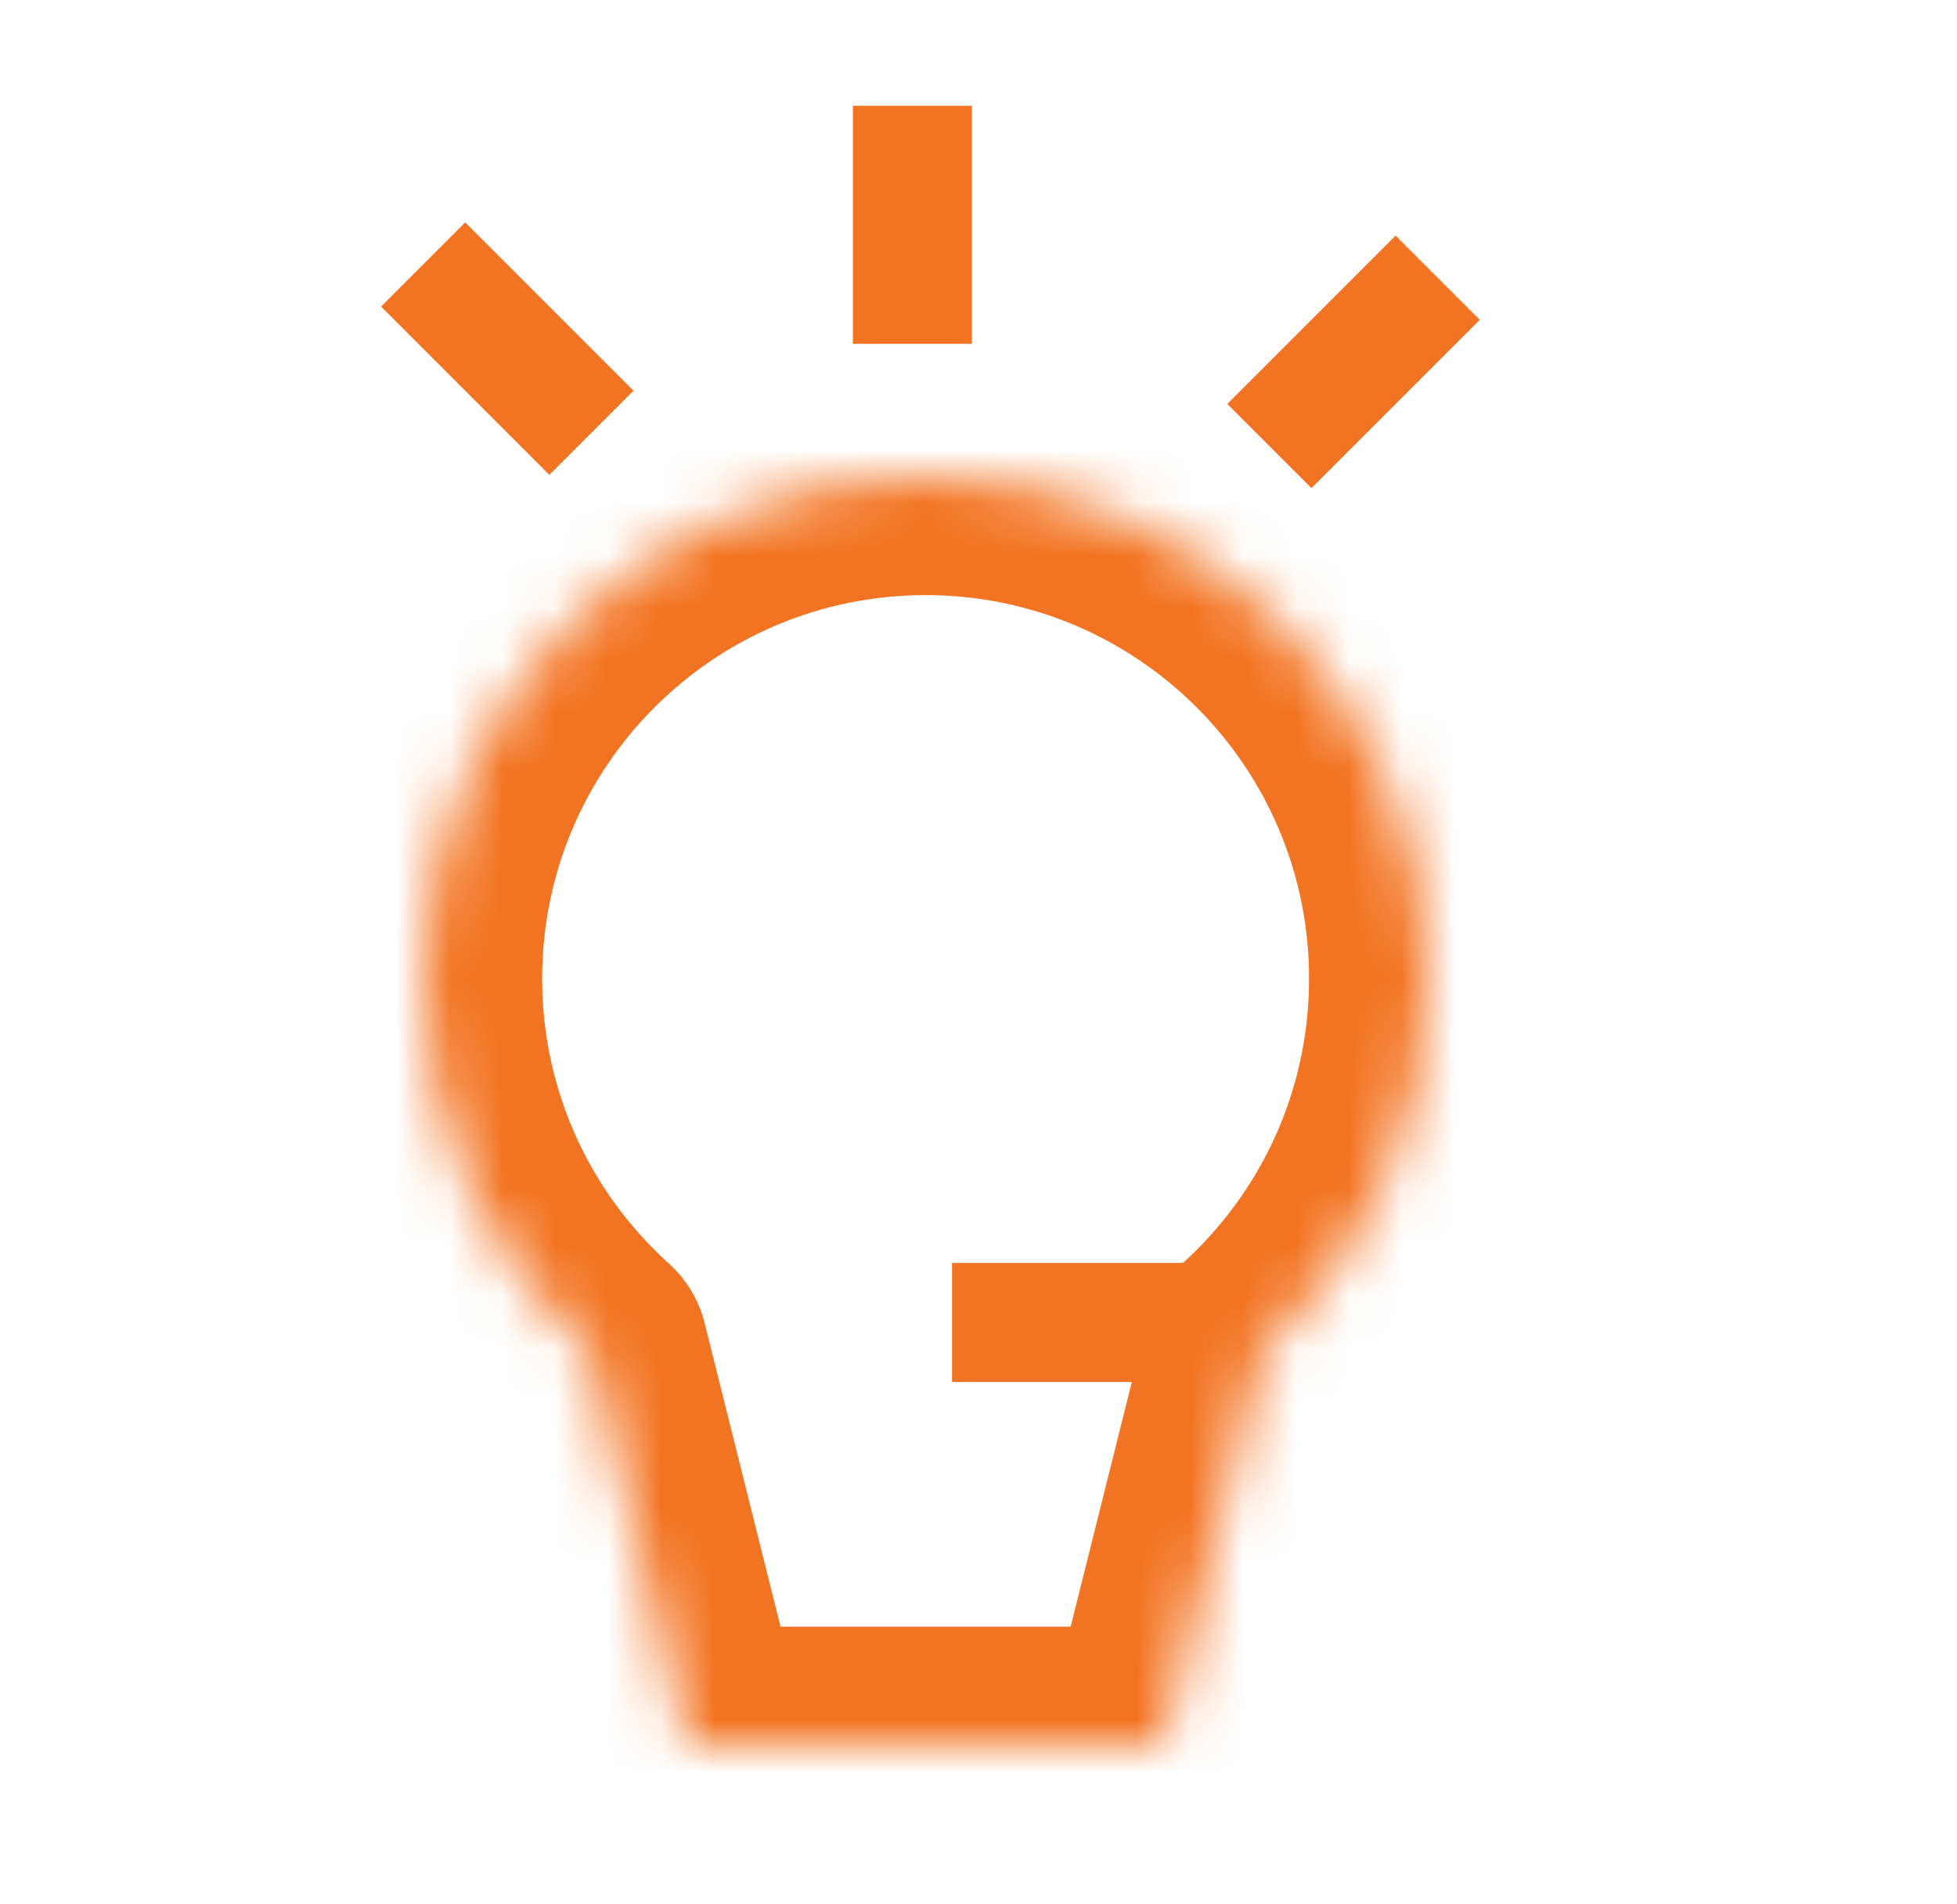
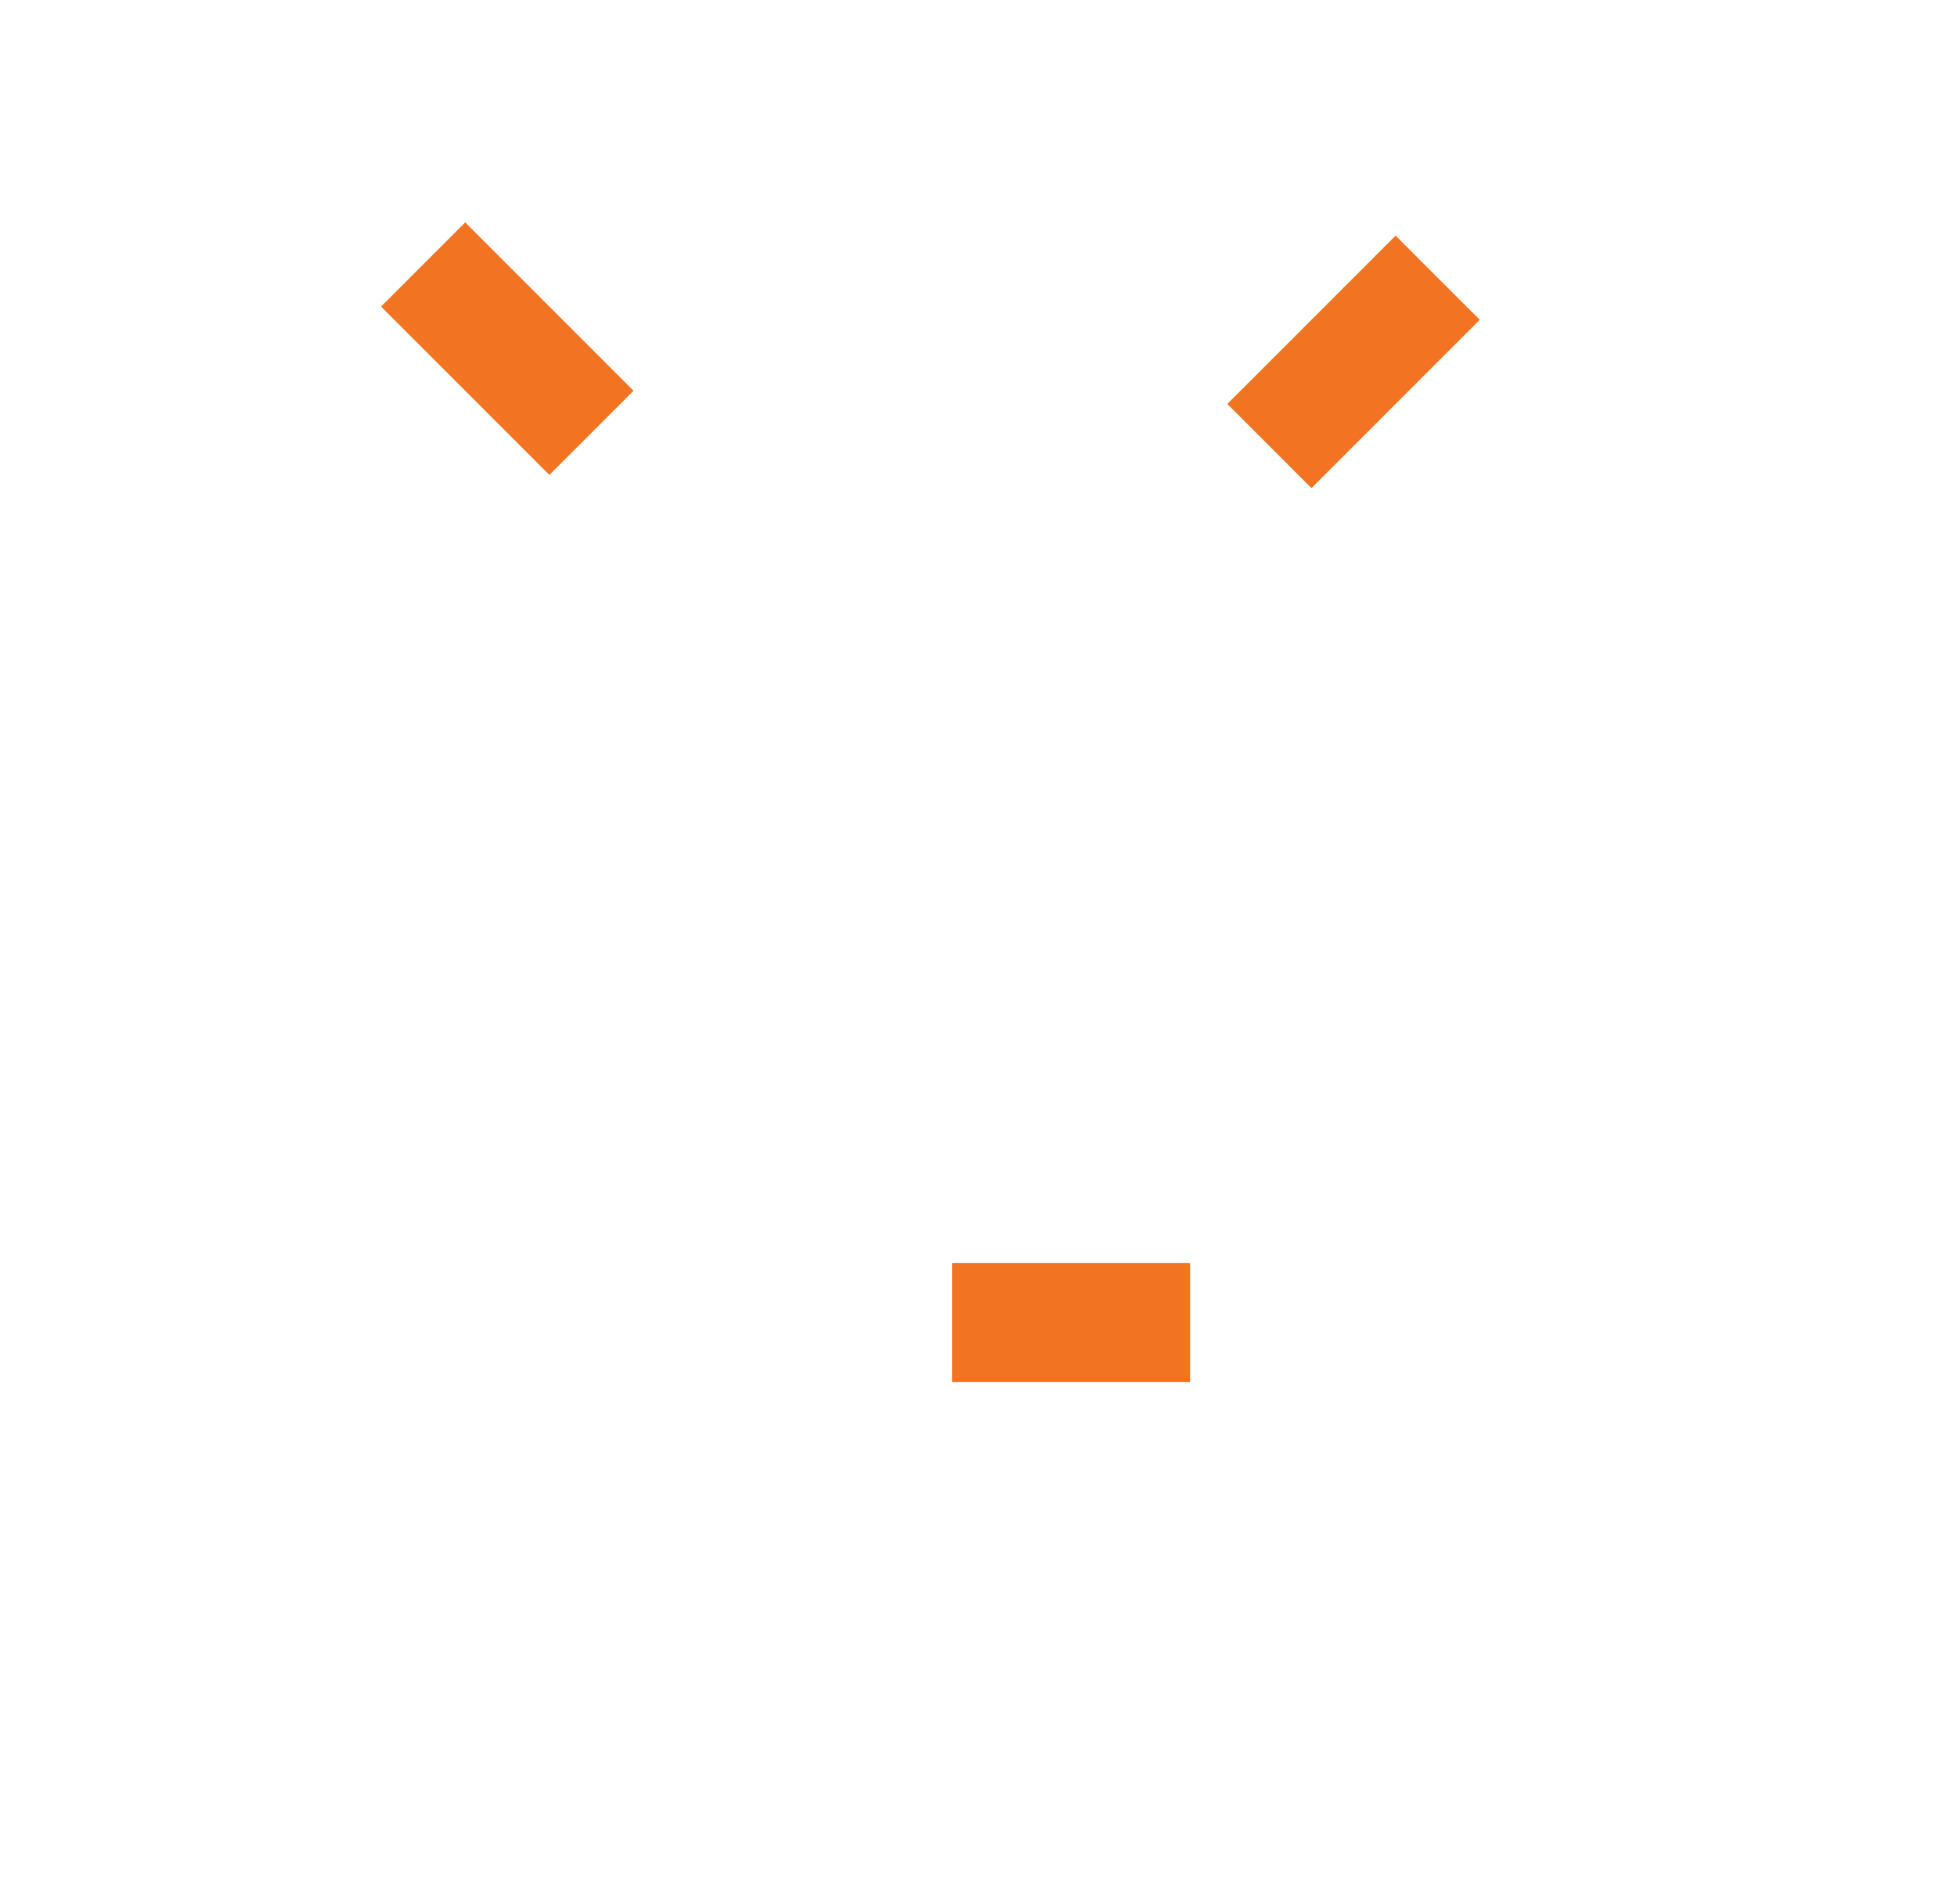
<svg xmlns="http://www.w3.org/2000/svg" width="37" height="36" viewBox="0 0 37 36" fill="none">
  <mask id="path-1-inside-1_959_1573" fill="white">
-     <path fill-rule="evenodd" clip-rule="evenodd" d="M23.861 25.556C25.788 23.817 27 21.3 27 18.5C27 13.253 22.747 9 17.5 9C12.253 9 8 13.253 8 18.5C8 21.3 9.212 23.817 11.139 25.556L13 33H22L23.861 25.556Z" />
-   </mask>
+     </mask>
  <path d="M23.861 25.556L22.354 23.886C22.022 24.185 21.787 24.577 21.678 25.011L23.861 25.556ZM11.139 25.556L13.322 25.011C13.213 24.577 12.978 24.185 12.646 23.886L11.139 25.556ZM13 33L10.817 33.546C11.068 34.547 11.967 35.25 13 35.25V33ZM22 33V35.25C23.032 35.25 23.932 34.547 24.183 33.546L22 33ZM24.75 18.5C24.75 20.637 23.828 22.555 22.354 23.886L25.368 27.227C27.748 25.08 29.25 21.964 29.25 18.5H24.75ZM17.5 11.25C21.504 11.25 24.75 14.496 24.75 18.5H29.25C29.25 12.011 23.989 6.75 17.5 6.75V11.25ZM10.25 18.5C10.25 14.496 13.496 11.25 17.5 11.25V6.75C11.011 6.75 5.75 12.011 5.75 18.5H10.25ZM12.646 23.886C11.172 22.555 10.25 20.637 10.25 18.5H5.75C5.75 21.964 7.251 25.08 9.632 27.227L12.646 23.886ZM15.183 32.454L13.322 25.011L8.956 26.102L10.817 33.546L15.183 32.454ZM22 30.75H13V35.25H22V30.75ZM21.678 25.011L19.817 32.454L24.183 33.546L26.044 26.102L21.678 25.011Z" fill="#F27321" mask="url(#path-1-inside-1_959_1573)" />
  <path d="M22.5 25H18" stroke="#F27321" stroke-width="2.25" />
-   <path d="M17.25 6.5L17.25 2" stroke="#F27321" stroke-width="2.25" />
  <path d="M24 8.432L27.182 5.25" stroke="#F27321" stroke-width="2.25" />
  <path d="M11.182 8.182L8 5" stroke="#F27321" stroke-width="2.25" />
</svg>